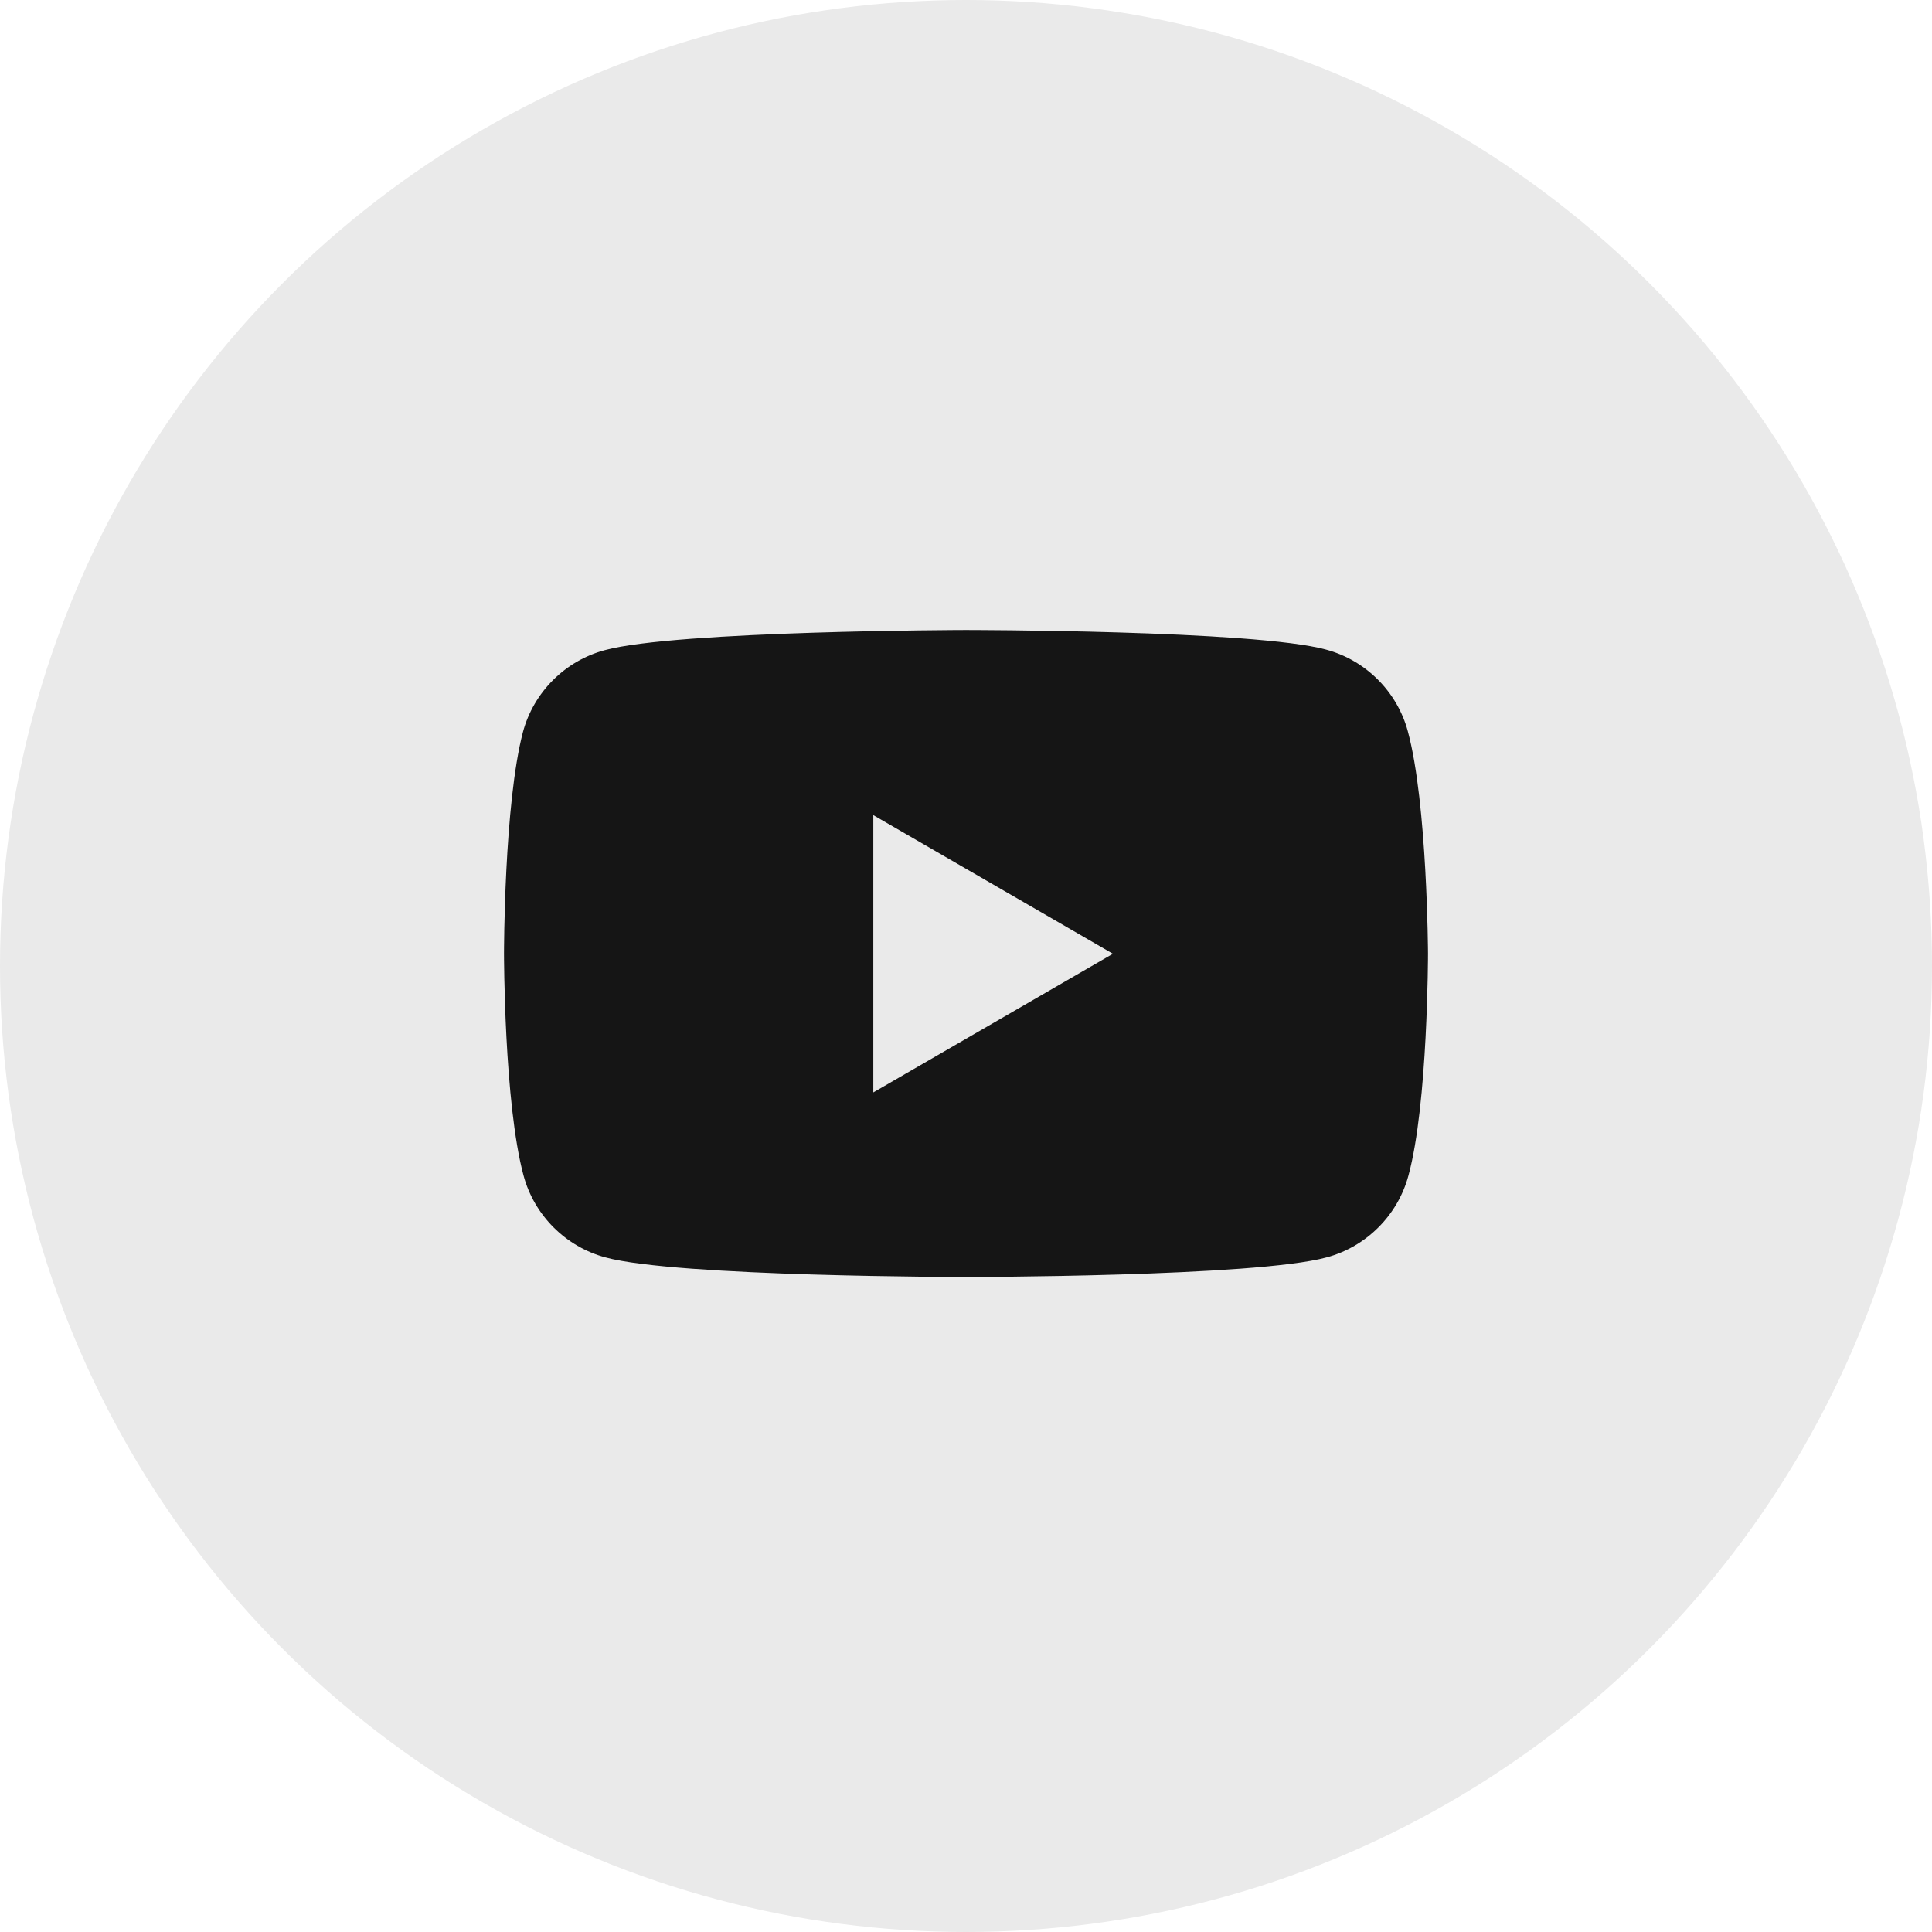
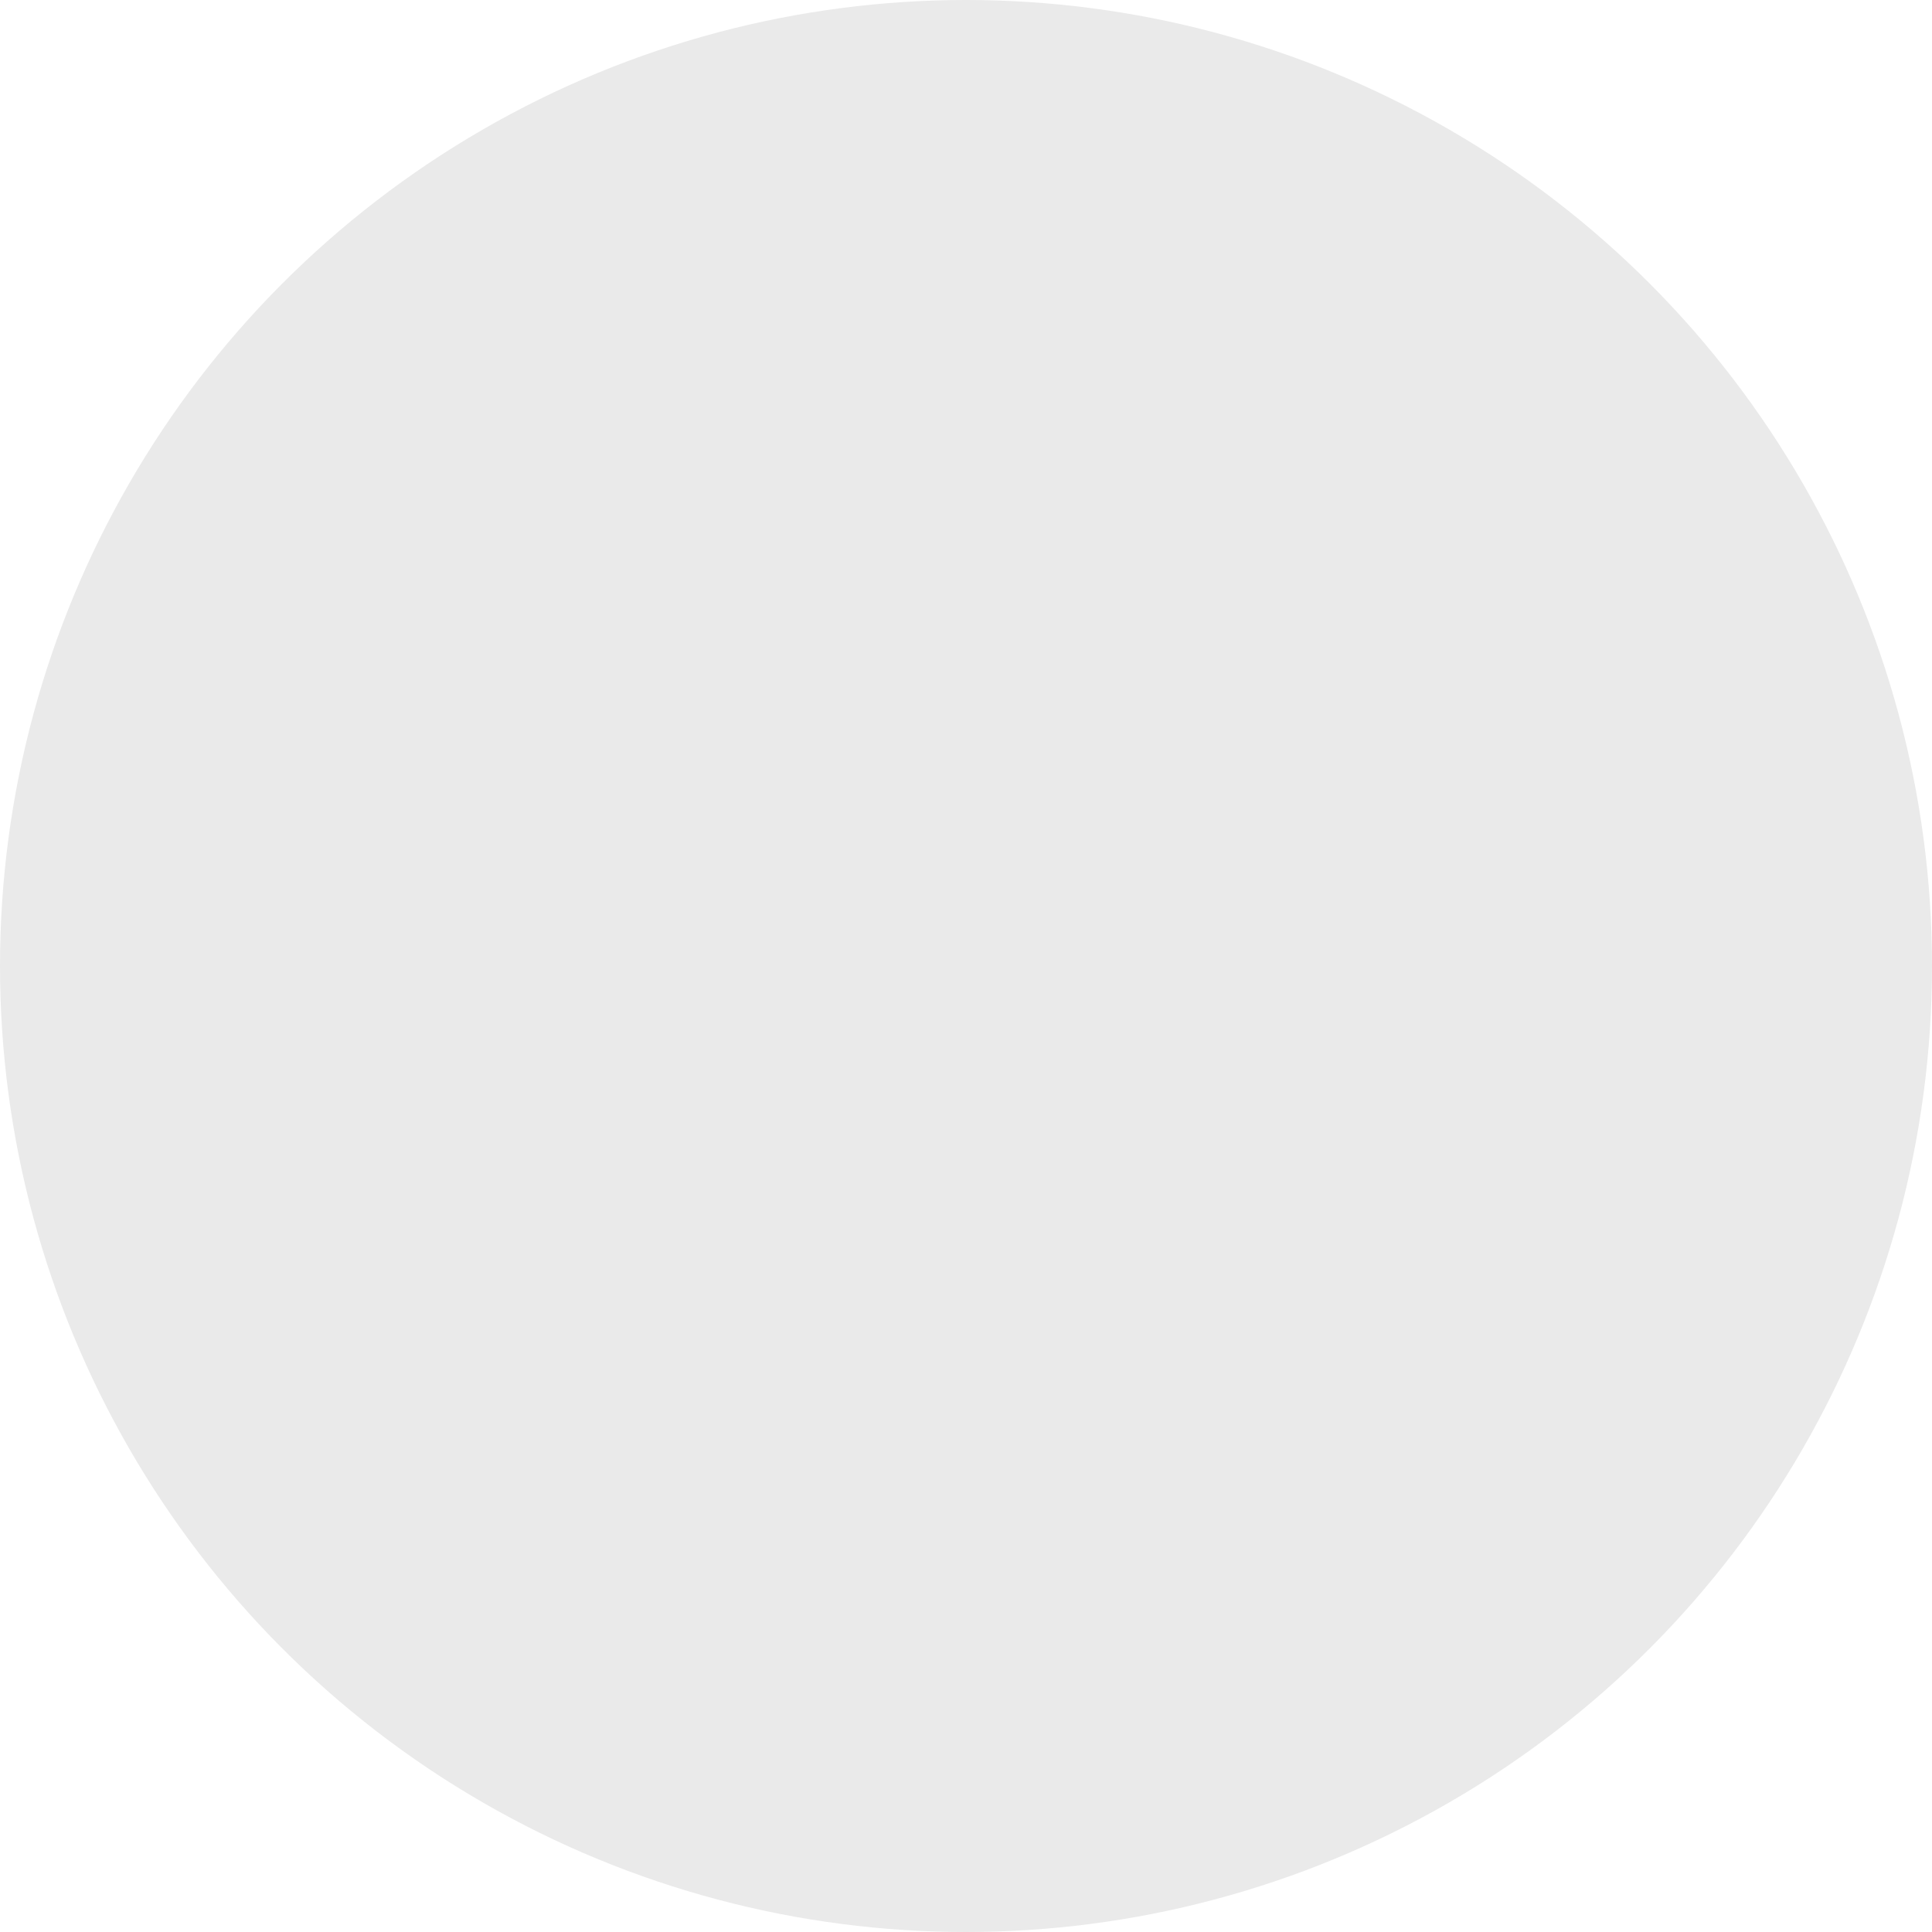
<svg xmlns="http://www.w3.org/2000/svg" width="46" height="46" viewBox="0 0 46 46" fill="none">
  <circle cx="23" cy="23" r="23" fill="#EAEAEA" />
-   <path fill-rule="evenodd" clip-rule="evenodd" d="M31.571 15.466C32.517 15.719 33.266 16.467 33.52 17.412C33.986 19.133 34 22.702 34 22.702C34 22.702 34 26.285 33.534 27.991C33.28 28.936 32.531 29.684 31.585 29.938C29.877 30.404 23 30.404 23 30.404C23 30.404 16.123 30.404 14.415 29.938C13.469 29.684 12.72 28.936 12.466 27.991C12 26.27 12 22.702 12 22.702C12 22.702 12 19.133 12.452 17.426C12.706 16.481 13.454 15.733 14.4 15.48C16.109 15.014 22.986 15 22.986 15C22.986 15 29.863 15 31.571 15.466ZM26.498 22.709L20.793 26.01V19.408L26.498 22.709Z" fill="#151515" />
</svg>